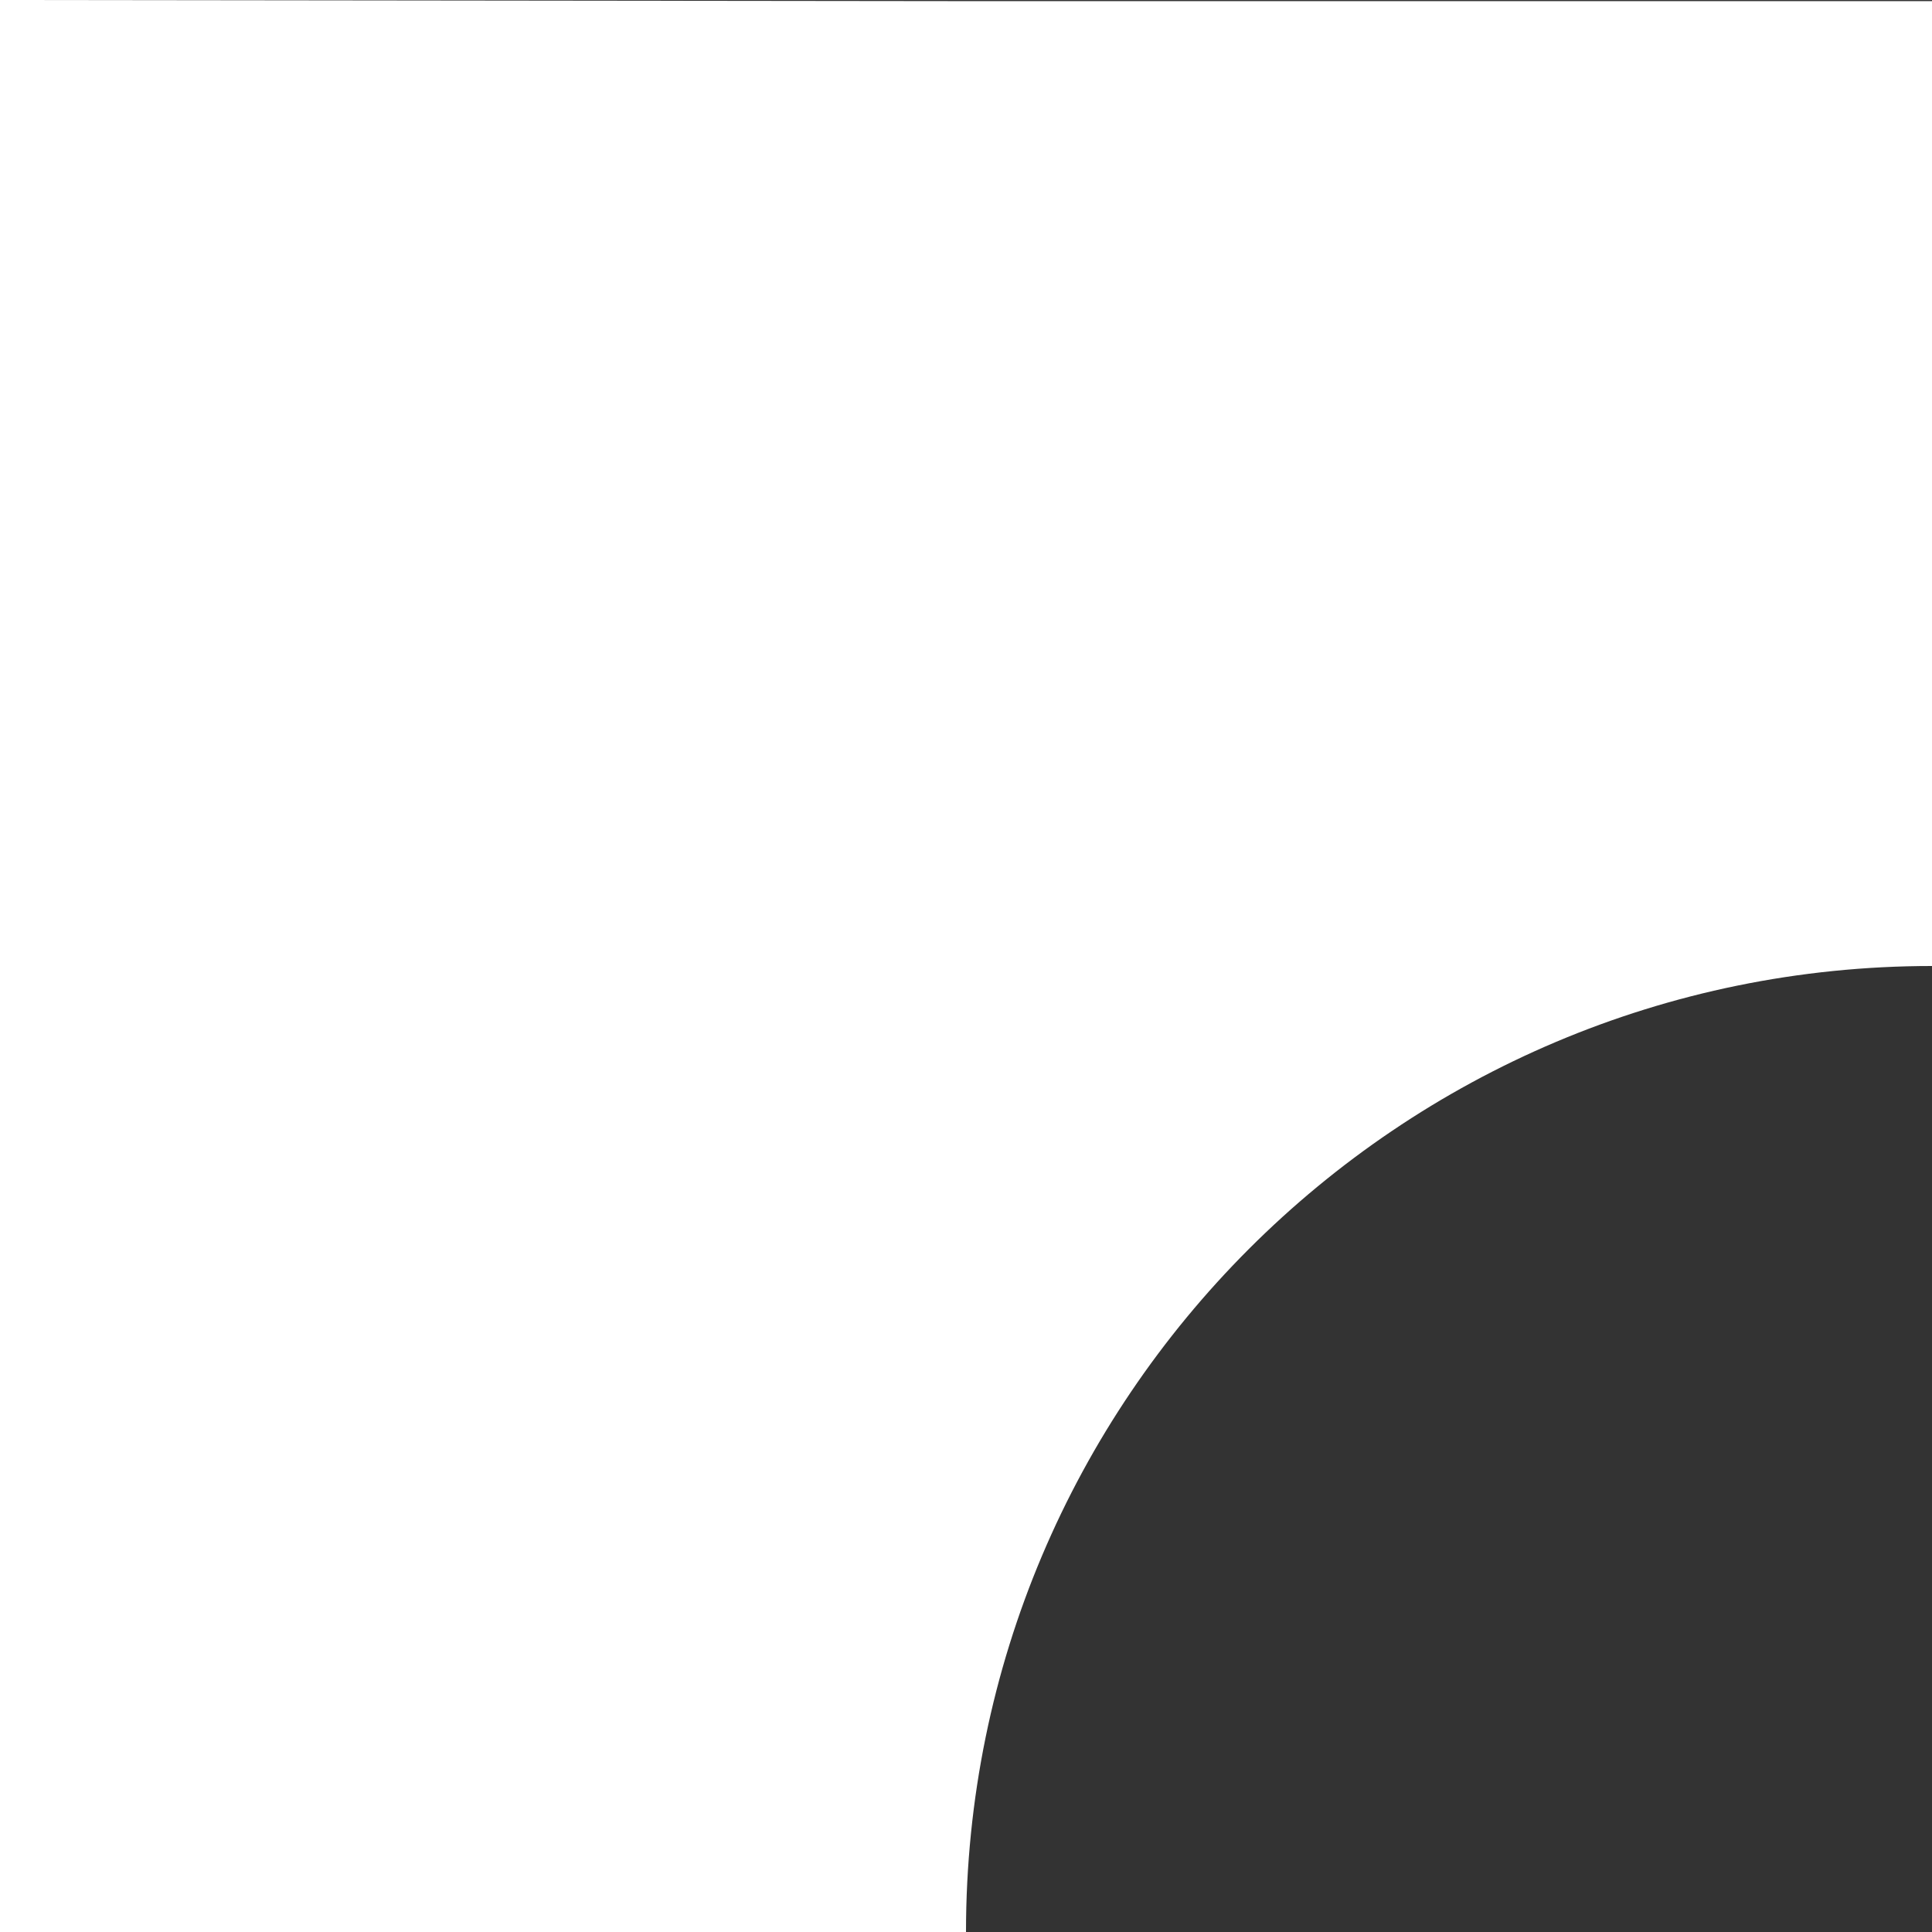
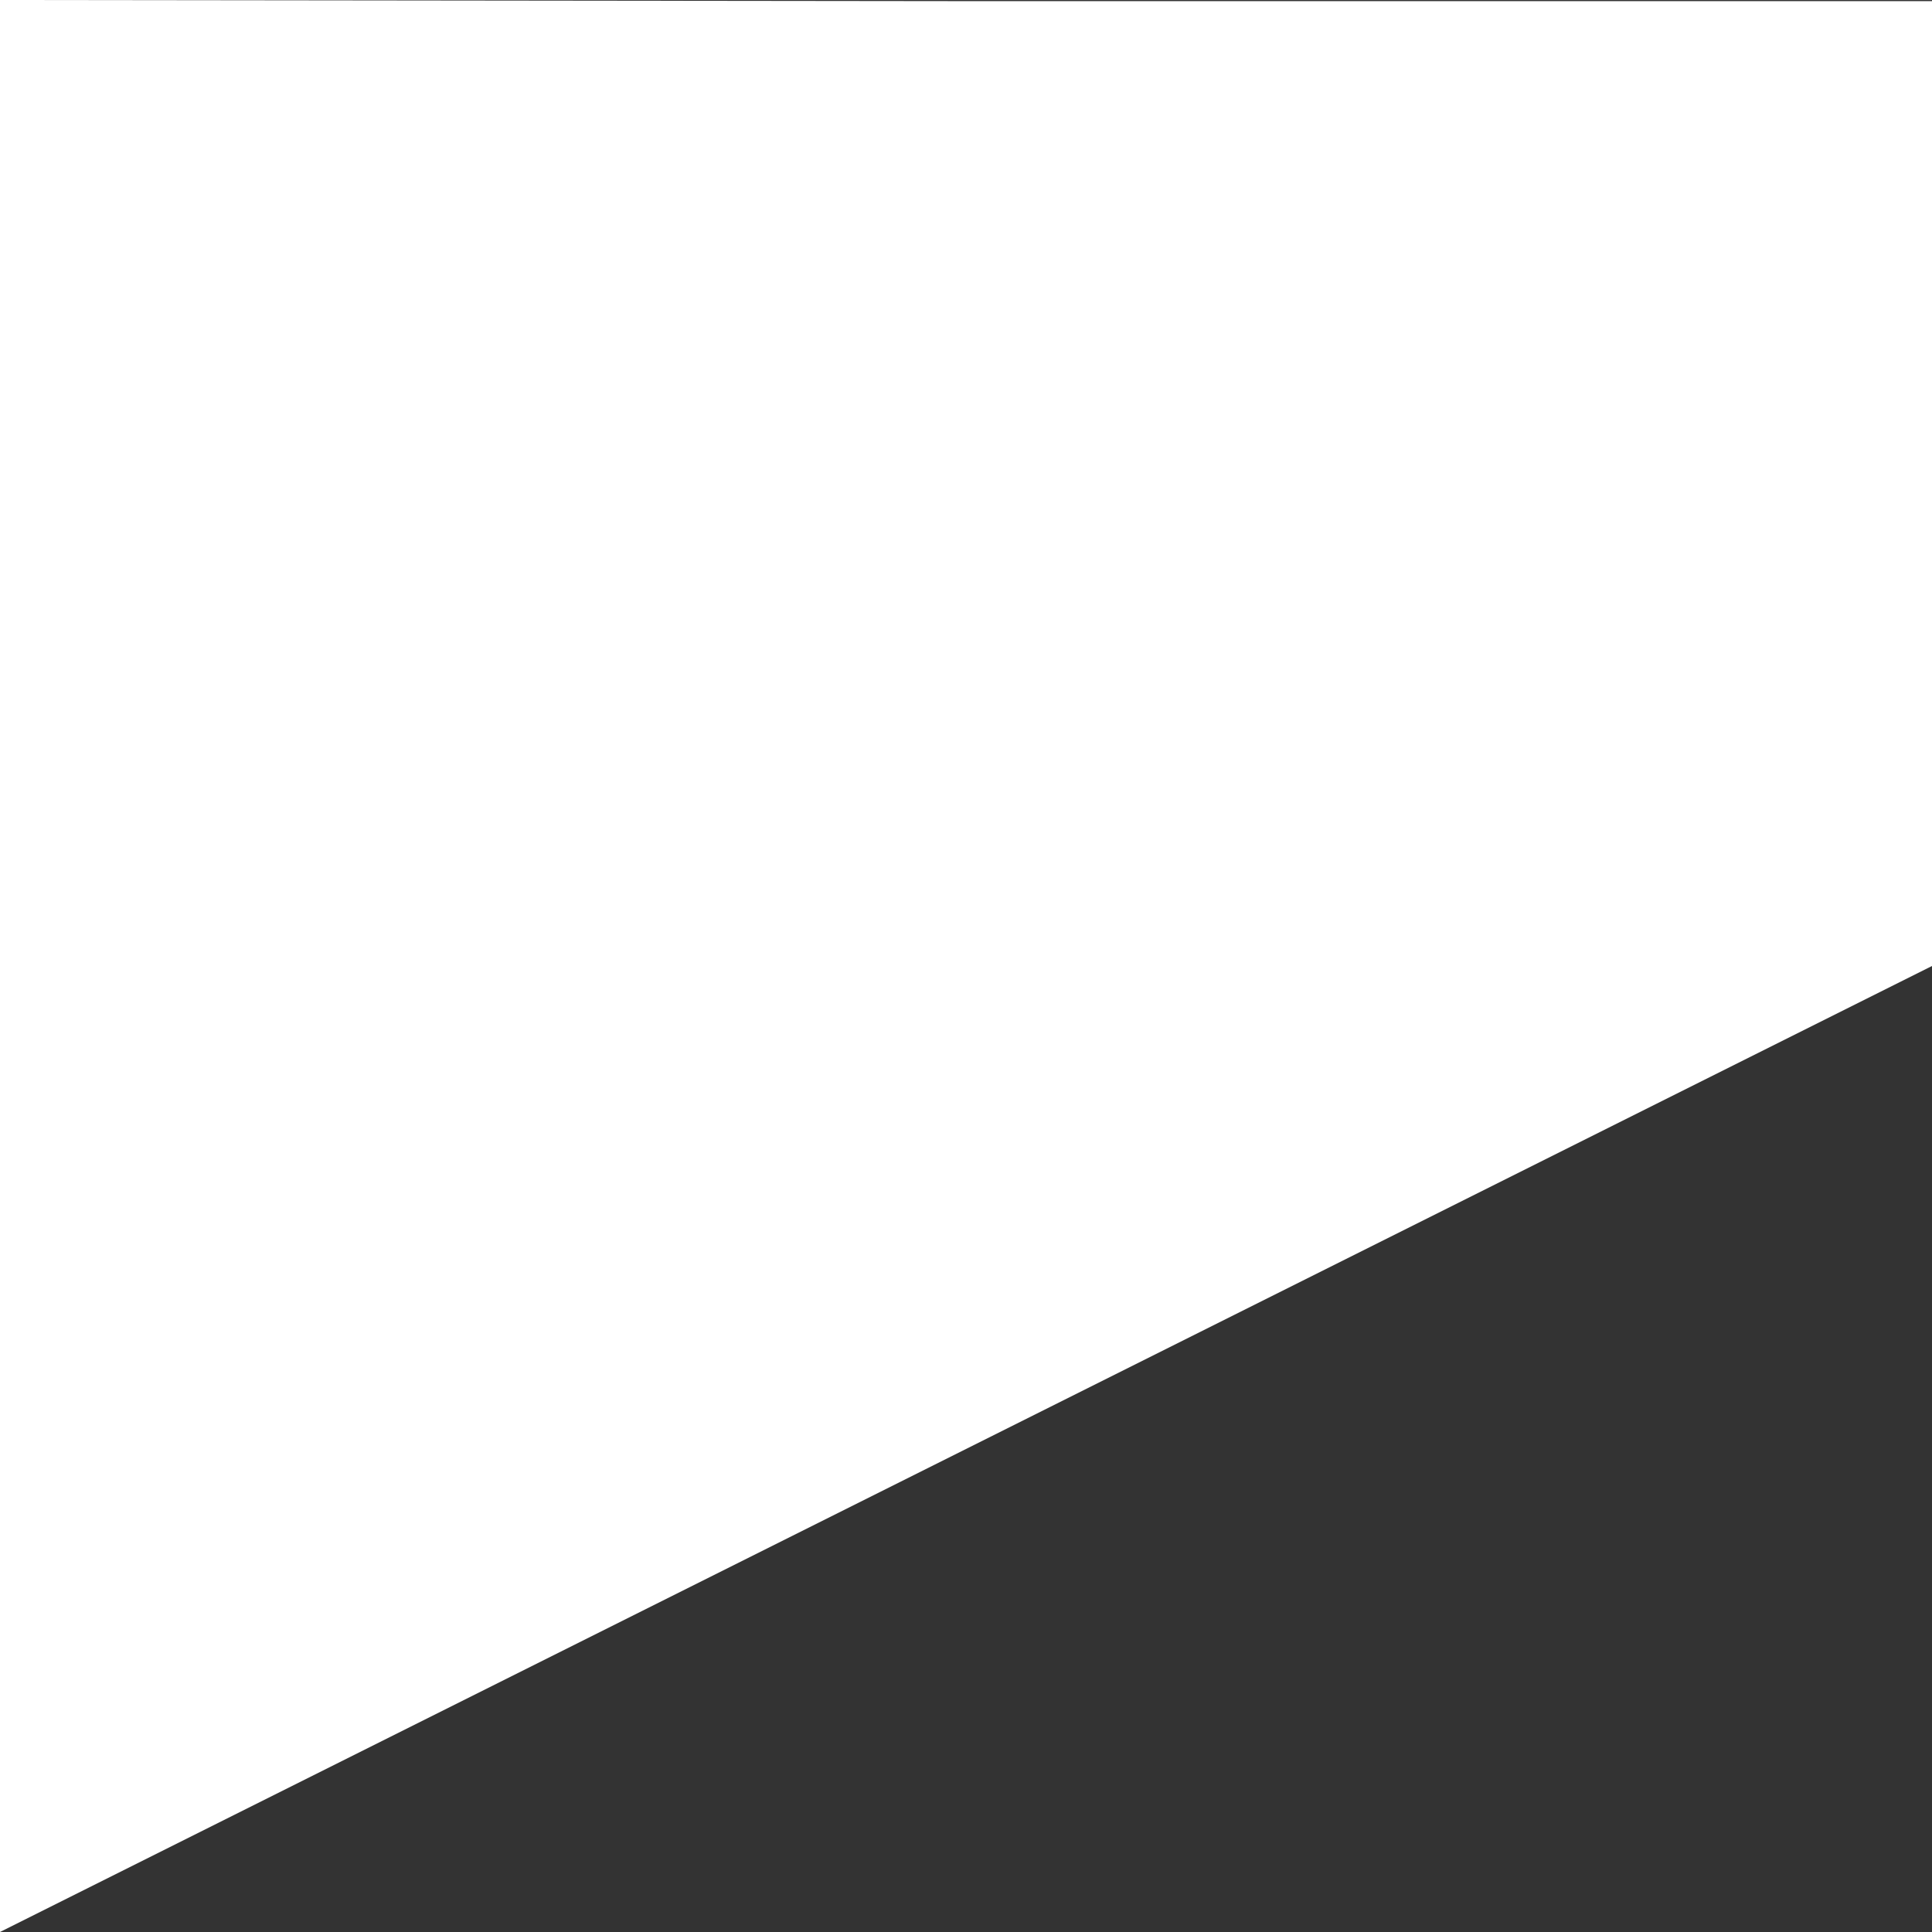
<svg xmlns="http://www.w3.org/2000/svg" width="400" height="400" viewBox="0 0 400 400" fill="none">
  <rect x="0" y="0" width="400" height="400" fill="#333333" stroke="none" />
-   <path d="M0 400L0 0L200 0.234L400 0.234L400 200C289.543 200 200 289.543 200 400L0 400Z" fill="white" />
+   <path d="M0 400L0 0L200 0.234L400 0.234L400 200L0 400Z" fill="white" />
</svg>